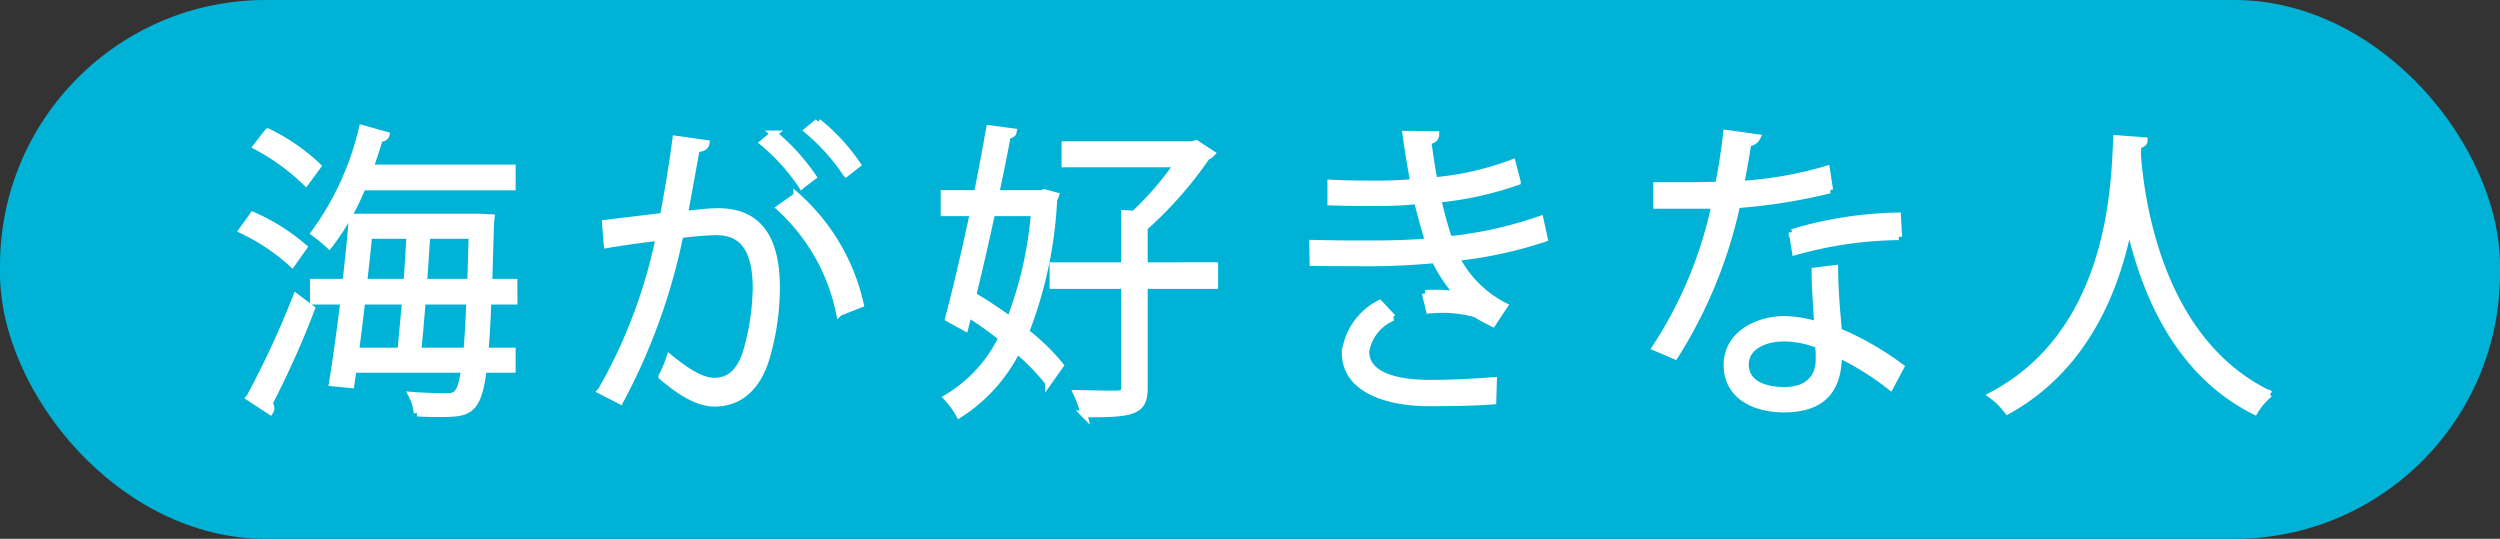
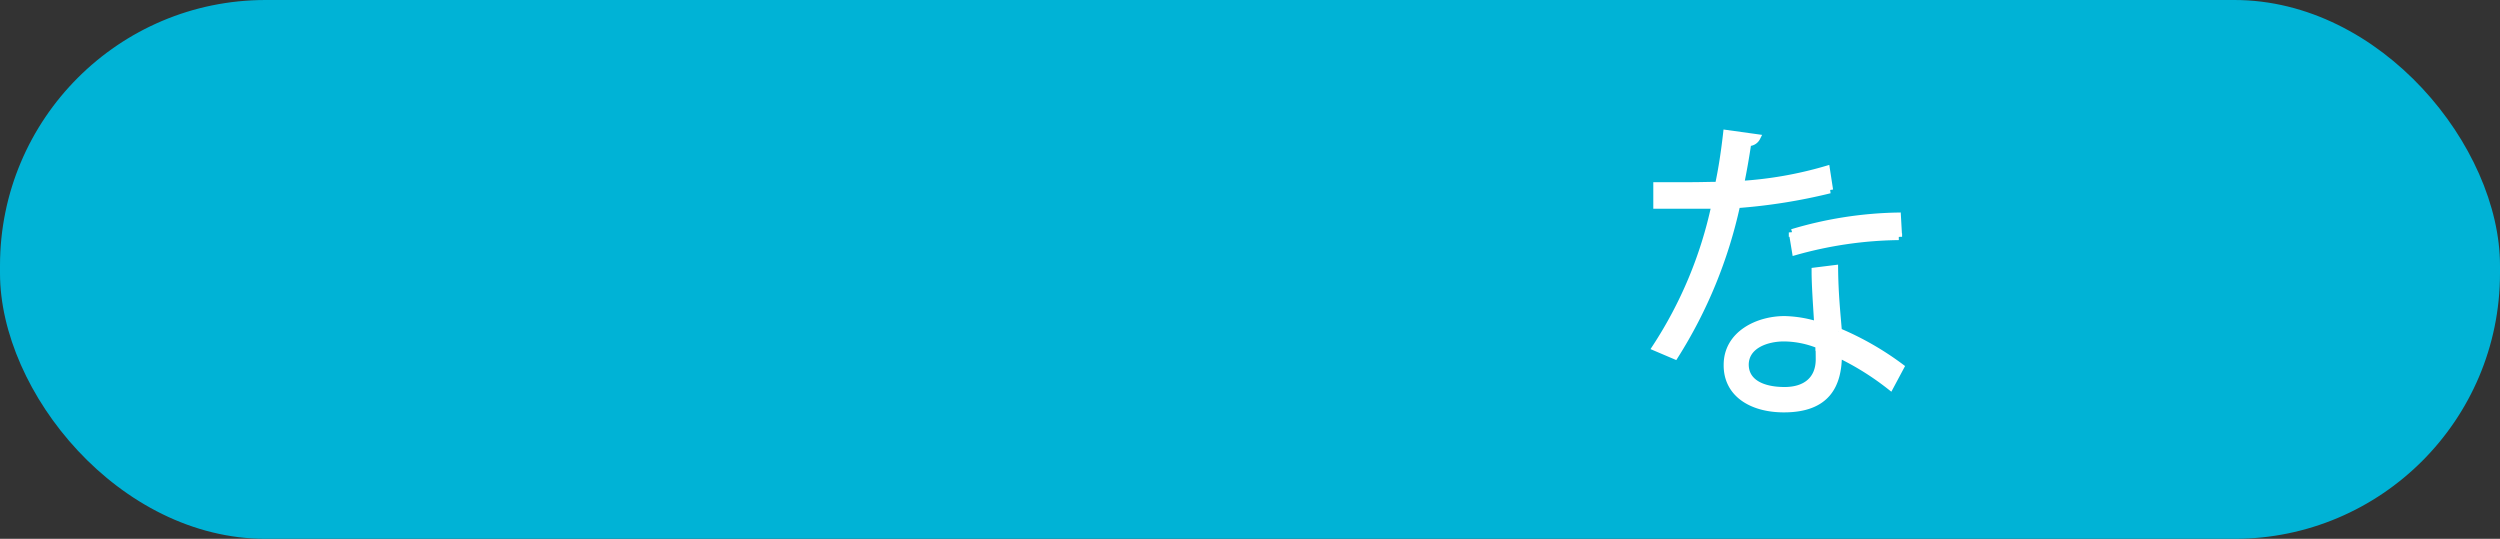
<svg xmlns="http://www.w3.org/2000/svg" width="188.219" height="40.567" viewBox="0 0 188.219 40.567">
  <rect x="0" y="0" width="188.219" height="40.567" fill="#333333" stroke="none" />
  <g transform="translate(-907.98 -308.699)">
    <rect data-name="長方形 3836" width="188.219" height="40.567" rx="20" transform="translate(907.98 308.699)" fill="#00b3d6" />
    <g data-name="グループ 3530">
      <g data-name="グループ 3529" fill="#fff" stroke="#fff" stroke-width=".5">
-         <path data-name="パス 21381" d="M927.022 324.904a15.068 15.068 0 0 1 3.827 2.406l-.879 1.247a15.326 15.326 0 0 0-3.762-2.52zm-.264 13.734a68.277 68.277 0 0 0 3.519-7.582l1.166.879a69.222 69.222 0 0 1-3.191 7.122.685.685 0 0 1 .134.368.419.419 0 0 1-.067.234zm4.246-16.21a16.477 16.477 0 0 0-3.718-2.7l.858-1.108a14.924 14.924 0 0 1 3.76 2.589zm15.682 8.949h-1.96c-.065 1.5-.129 2.753-.217 3.748h2.041v1.386h-2.175c-.4 3.239-1.145 3.332-3.255 3.332-.53 0-1.143 0-1.738-.049a3.642 3.642 0 0 0-.4-1.34c1.208.093 2.286.093 2.793.093.724 0 .967-.6 1.166-2.036h-8.359l-.176 1.157-1.406-.139c.264-1.62.571-3.841.858-6.152h-2.288v-1.435h2.441c.2-1.71.375-3.42.484-4.9h9.678l.791.046c-.021.139-.021.347-.044.486l-.13 4.368h1.89zm-.134-8.6h-11.281a18.571 18.571 0 0 1-2.508 4.391 11.629 11.629 0 0 0-1.122-.923 21.742 21.742 0 0 0 3.609-7.885l1.8.507c-.044.164-.2.257-.484.257q-.33 1.107-.726 2.219h10.71zm-8.4 12.348c.106-1.088.218-2.383.349-3.748h-3.276a283.36 283.36 0 0 1-.46 3.748zm.46-5.183c.088-1.2.153-2.4.22-3.512h-3.082c-.109 1.131-.241 2.311-.375 3.512zm1.166 1.435c-.111 1.365-.22 2.684-.331 3.748h3.674c.088-.972.153-2.2.22-3.748zm.352-4.947c-.088 1.108-.153 2.311-.241 3.512h3.517c.046-1.039.065-2.219.111-3.512z" />
-         <path data-name="パス 21382" d="M961.143 319.492c-.044.278-.31.393-.726.416-.243 1.3-.639 3.54-.9 4.926.99-.116 1.89-.208 2.443-.208 3.341-.046 4.486 2.29 4.486 5.759a18.984 18.984 0 0 1-.747 5.178c-.682 2.36-2.089 3.494-3.917 3.494-.9 0-2.089-.393-3.979-2.013a9.238 9.238 0 0 0 .594-1.411c1.759 1.435 2.682 1.758 3.364 1.758 1.254 0 2-.833 2.441-2.314a18.236 18.236 0 0 0 .7-4.741c-.023-2.633-.835-4.206-3.033-4.183a24.635 24.635 0 0 0-2.686.229 45.743 45.743 0 0 1-4.507 12.489l-1.453-.743a38.877 38.877 0 0 0 4.378-11.561c-1.122.141-2.728.349-3.915.558l-.132-1.622c1.078-.136 2.881-.345 4.357-.53.329-1.689.68-3.769.944-5.805zm5.1-.717a15.987 15.987 0 0 1 2.946 3.235l-.858.648a15.05 15.05 0 0 0-2.9-3.216zm4.928 13.461a14.713 14.713 0 0 0-4.482-7.887l1.272-.9a15.436 15.436 0 0 1 4.8 8.16zm-1.606-14.361a14.805 14.805 0 0 1 2.969 3.214l-.858.669a15.145 15.145 0 0 0-2.9-3.234z" />
-         <path data-name="パス 21383" d="M986.616 323.192l.833.231-.13.326a31.453 31.453 0 0 1-2.113 9.94 16.064 16.064 0 0 1 2.6 2.522l-.9 1.273a16.016 16.016 0 0 0-2.353-2.406 12.248 12.248 0 0 1-4.357 4.833 6.306 6.306 0 0 0-.923-1.273 10.671 10.671 0 0 0 4.135-4.507 29.264 29.264 0 0 0-2.506-1.782l-.264 1.018-1.254-.694c.548-2.036 1.231-4.97 1.869-7.954h-2.2v-1.455h2.499c.352-1.735.659-3.4.923-4.882l1.8.234c-.023.16-.153.252-.44.275a175.11 175.11 0 0 1-.879 4.373h3.396zm-3.961 1.527c-.46 2.149-.967 4.324-1.428 6.219.921.532 1.867 1.18 2.793 1.828a28.6 28.6 0 0 0 1.825-8.047zm16.783 3.977v1.5h-5.3v7.654c0 1.782-.66 2.057-4.553 2.011a8.35 8.35 0 0 0-.551-1.548c1.057.021 2.025.046 2.637.046.75 0 .969 0 .969-.486v-7.675h-5.388v-1.5h5.388v-3.931l.727.046a22.91 22.91 0 0 0 3.255-3.769h-8.47v-1.458h9.588l.287-.092 1.166.763a.647.647 0 0 1-.351.231 29.278 29.278 0 0 1-4.706 5.342v2.868z" />
-         <path data-name="パス 21384" d="M1024.253 326.66a31.658 31.658 0 0 1-6.643 1.437 8.325 8.325 0 0 0 3.63 3.628l-.879 1.319c-.31-.162-.881-.44-1.277-.694a8.767 8.767 0 0 0-2.6-.347c-.308 0-.615.023-.9.046l-.308-1.27a13.964 13.964 0 0 1 2.464.093 11.655 11.655 0 0 1-1.738-2.614 52.868 52.868 0 0 1-5.9.231c-1.078 0-2.286 0-3.276-.023l-.023-1.455c.99.023 2.267.044 3.366.044 1.8 0 3.584 0 5.368-.162-.243-.717-.594-2.034-.858-3.075a27.444 27.444 0 0 1-2.772.139c-1.187 0-2.707 0-3.739-.046v-1.432c1.319.067 2.77.067 3.718.067.789 0 1.691-.044 2.526-.116a72.19 72.19 0 0 1-.592-3.63l2.265.026c0 .275-.2.437-.594.507.134.995.287 2.059.463 2.962a22.022 22.022 0 0 0 5.893-1.342l.375 1.435a25.54 25.54 0 0 1-5.983 1.316 28.692 28.692 0 0 0 .838 3.031 30.407 30.407 0 0 0 6.862-1.527zm-3.871 12.235c-1.21.093-2.663.136-4.838.136-3.563-.023-6.337-1.224-6.291-3.836a4.851 4.851 0 0 1 2.594-3.653l.99 1.062a3.371 3.371 0 0 0-2.022 2.566c0 1.643 1.934 2.36 4.729 2.381 1.65 0 3.387-.09 4.882-.206z" />
        <path data-name="パス 21385" d="M1040.266 319.053a.715.715 0 0 1-.683.393 53.98 53.98 0 0 1-.548 3.123 29.2 29.2 0 0 0 6.464-1.134l.241 1.571a42.165 42.165 0 0 1-6.992 1.111 35.244 35.244 0 0 1-4.662 11.379l-1.471-.627a31.55 31.55 0 0 0 4.463-10.705h-4.375v-1.5h2.617c.682 0 1.386-.026 2.025-.026.264-1.224.46-2.54.615-3.906zm5.851 9.852c.021 1.874.153 3.144.287 4.741a22.262 22.262 0 0 1 4.683 2.682l-.791 1.481a20.687 20.687 0 0 0-3.892-2.429c0 2.314-.882 4.116-4.116 4.116-2.439 0-4.311-1.157-4.287-3.329 0-2.311 2.309-3.422 4.334-3.422a9 9 0 0 1 2.485.416c-.088-1.481-.2-2.982-.2-4.07zm-1.21 5.78a7.067 7.067 0 0 0-2.619-.53c-1.319 0-2.881.555-2.9 1.987 0 1.319 1.233 1.944 2.95 1.944 1.582 0 2.594-.81 2.594-2.337-.002-.371-.002-.716-.023-1.065zm6.027-8.16a29.935 29.935 0 0 0-7.788 1.131l-.241-1.458a29.411 29.411 0 0 1 7.941-1.247z" />
-         <path data-name="パス 21386" d="M1069.416 319.284c0 .185-.176.3-.46.347l-.046.671c.243 3.262 1.562 14.06 9.942 18.061a5.042 5.042 0 0 0-1.12 1.3c-5.942-2.962-8.4-9.25-9.435-14.037h-.023c-.925 4.692-3.188 10.705-9.151 14.014a5.463 5.463 0 0 0-1.187-1.18c9.172-4.833 9.236-16.212 9.391-19.331z" />
      </g>
    </g>
  </g>
</svg>